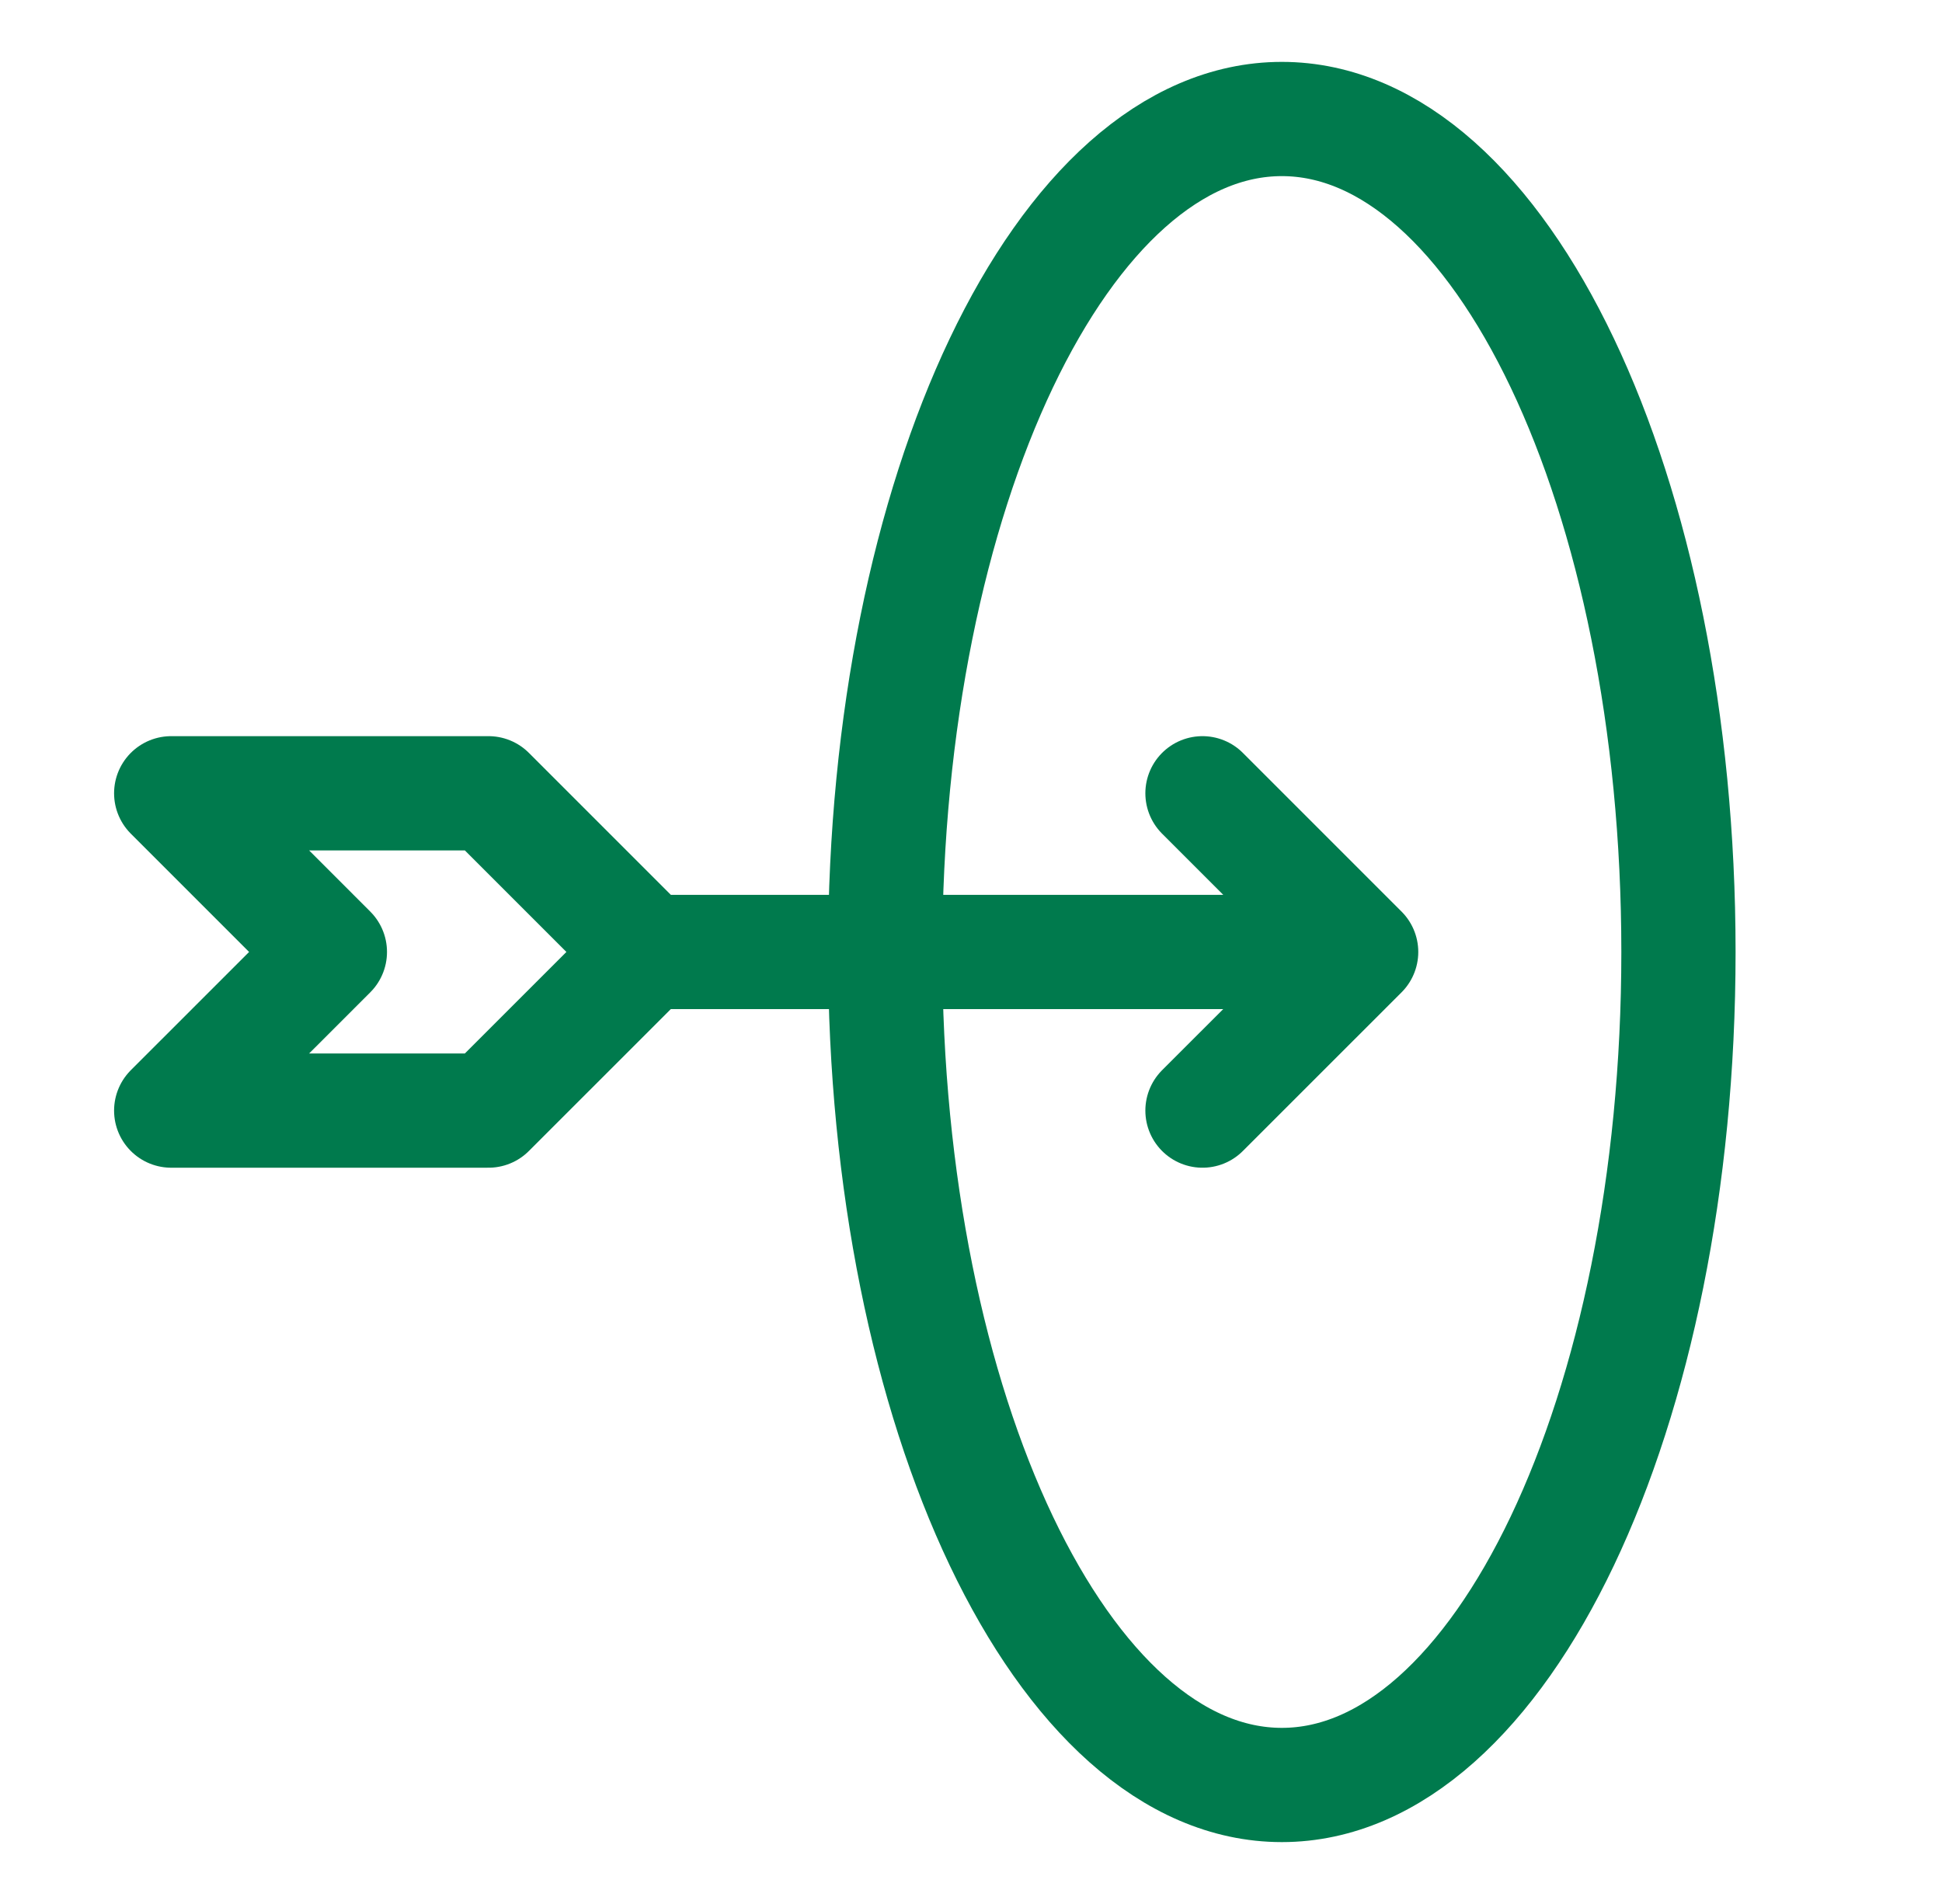
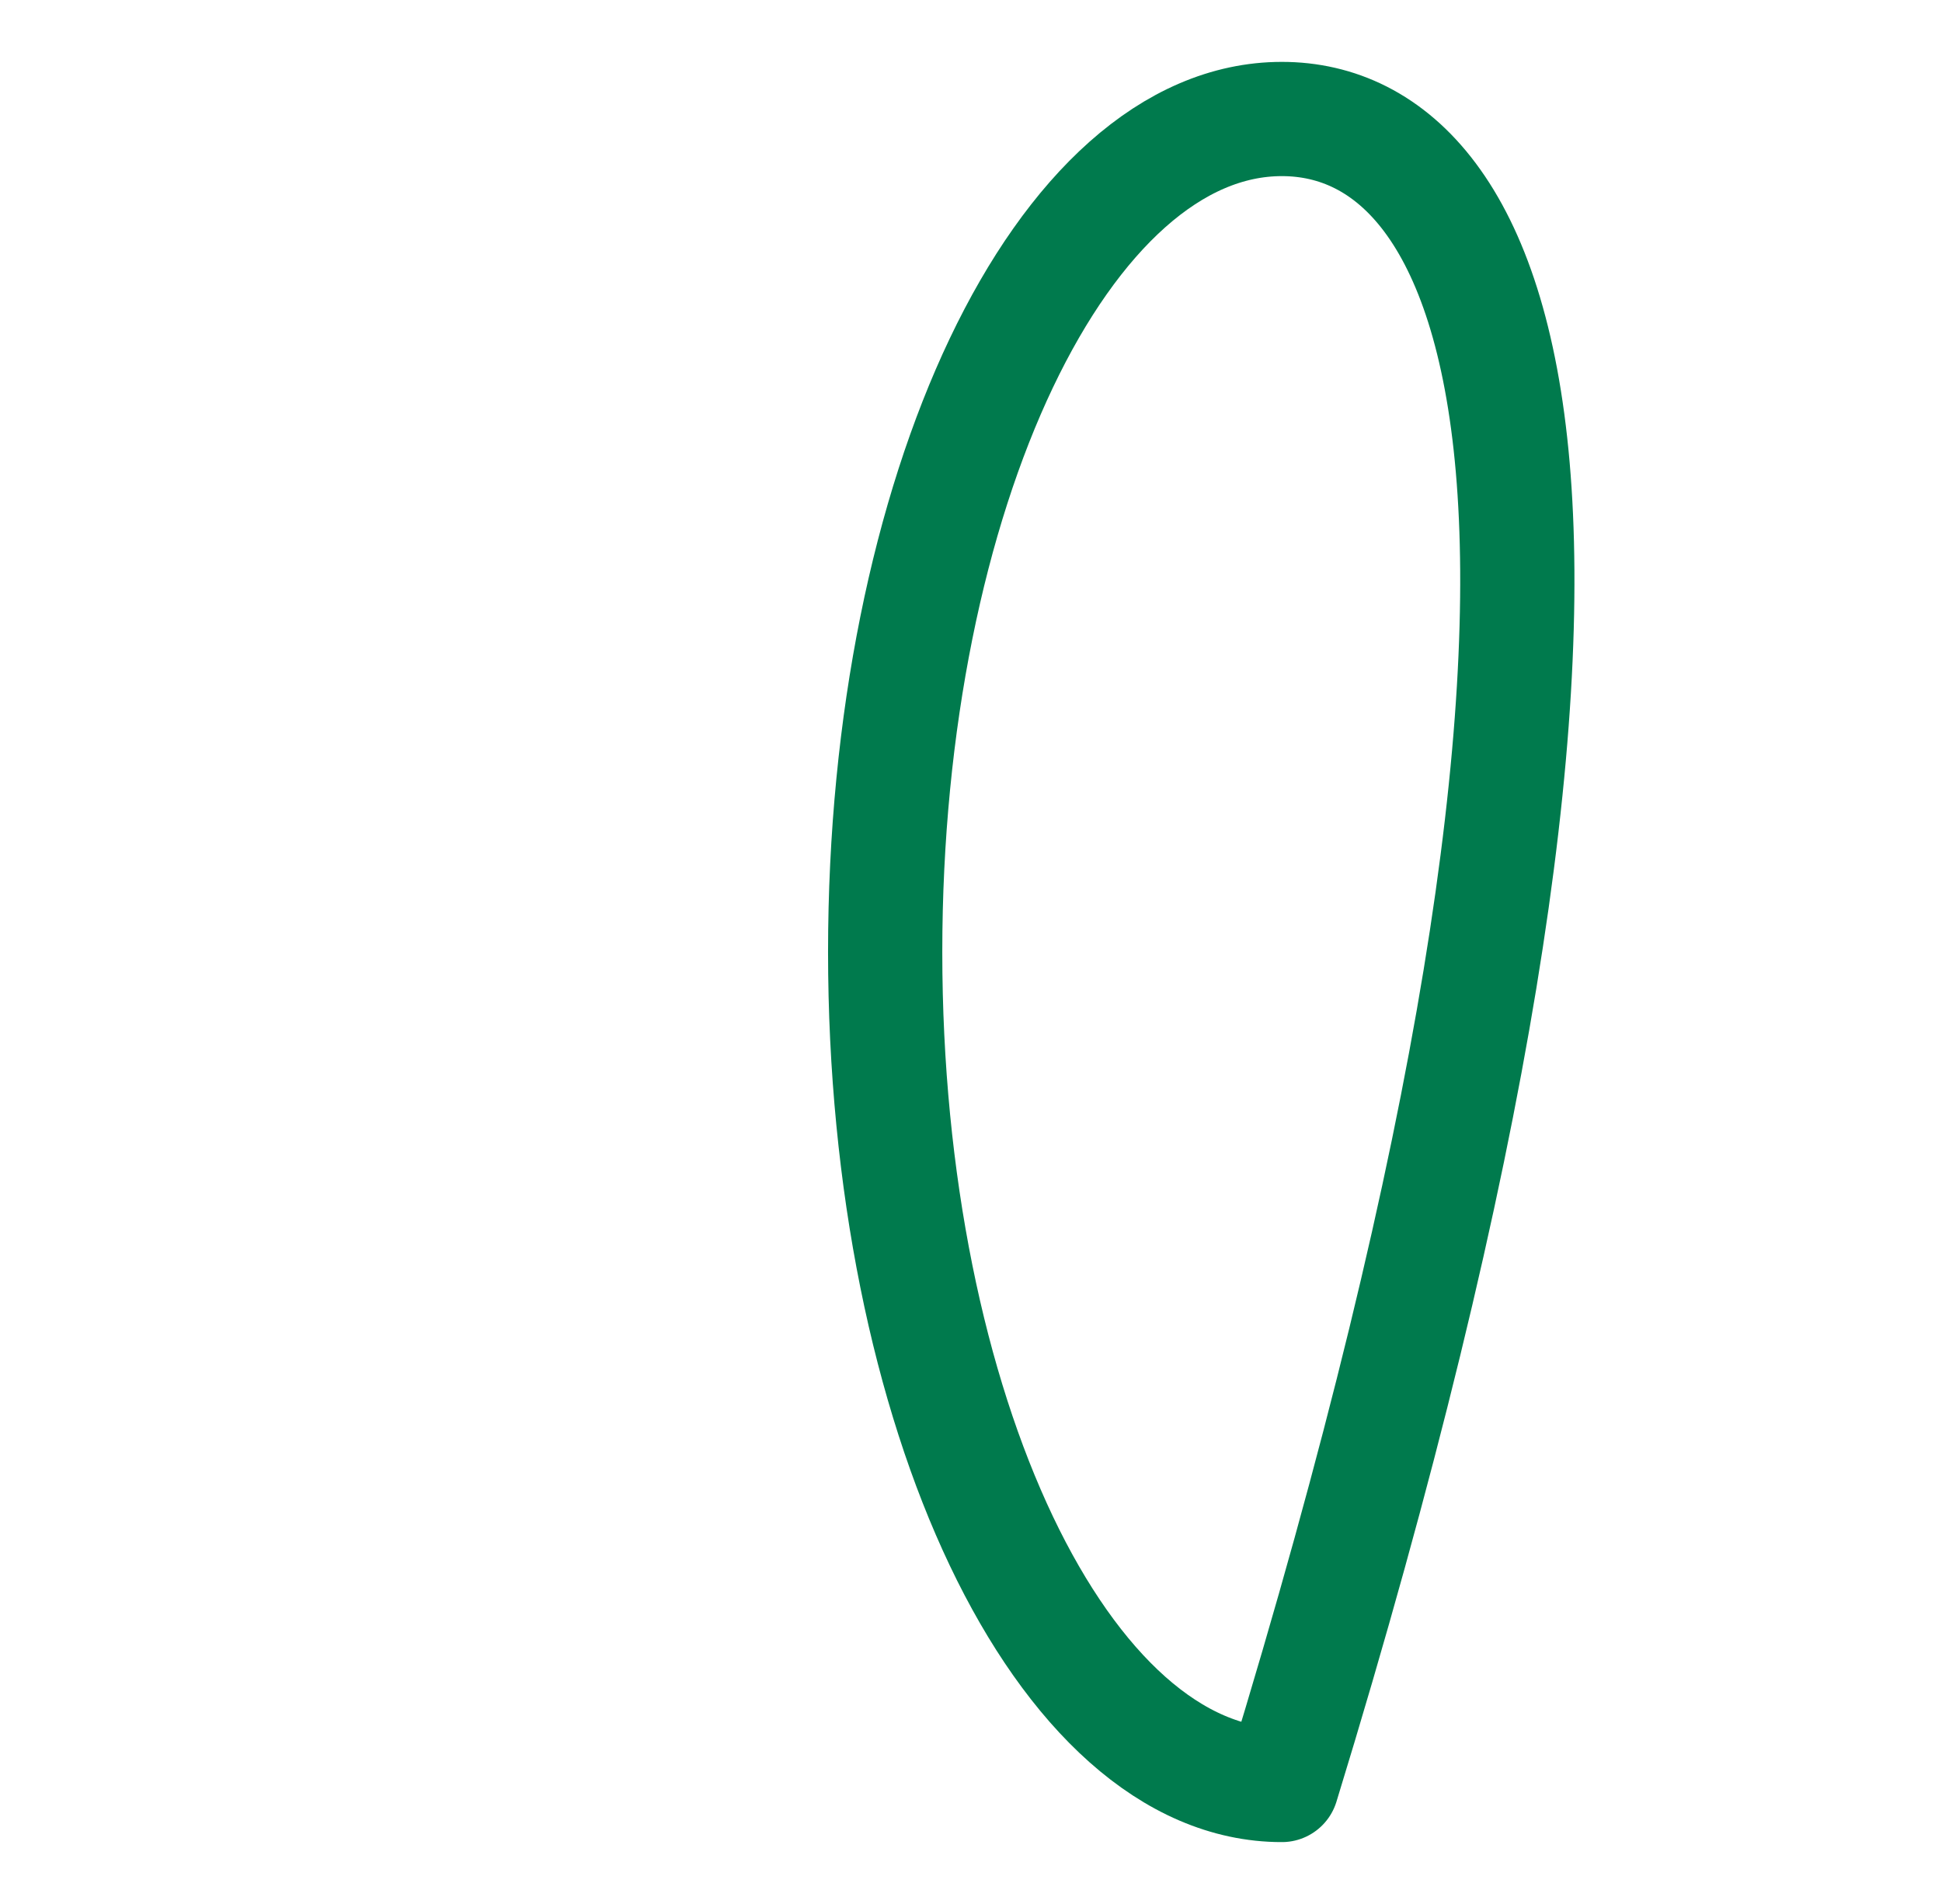
<svg xmlns="http://www.w3.org/2000/svg" width="51" height="50" viewBox="0 0 51 50" fill="none">
-   <path d="M16.996 24.999H35.746M16.996 24.999L12.829 20.832H4.496L8.663 24.999L4.496 29.165H12.829L16.996 24.999ZM35.746 24.999L31.579 20.832M35.746 24.999L31.579 29.165" stroke="#007A4D" stroke-width="3" stroke-linecap="round" stroke-linejoin="round" />
-   <path d="M33.663 46.875C39.416 46.875 44.079 37.081 44.079 25C44.079 12.919 39.416 3.125 33.663 3.125C27.91 3.125 23.246 12.919 23.246 25C23.246 37.081 27.91 46.875 33.663 46.875Z" stroke="#007A4D" stroke-width="3" stroke-linecap="round" stroke-linejoin="round" />
+   <path d="M33.663 46.875C44.079 12.919 39.416 3.125 33.663 3.125C27.91 3.125 23.246 12.919 23.246 25C23.246 37.081 27.91 46.875 33.663 46.875Z" stroke="#007A4D" stroke-width="3" stroke-linecap="round" stroke-linejoin="round" />
</svg>